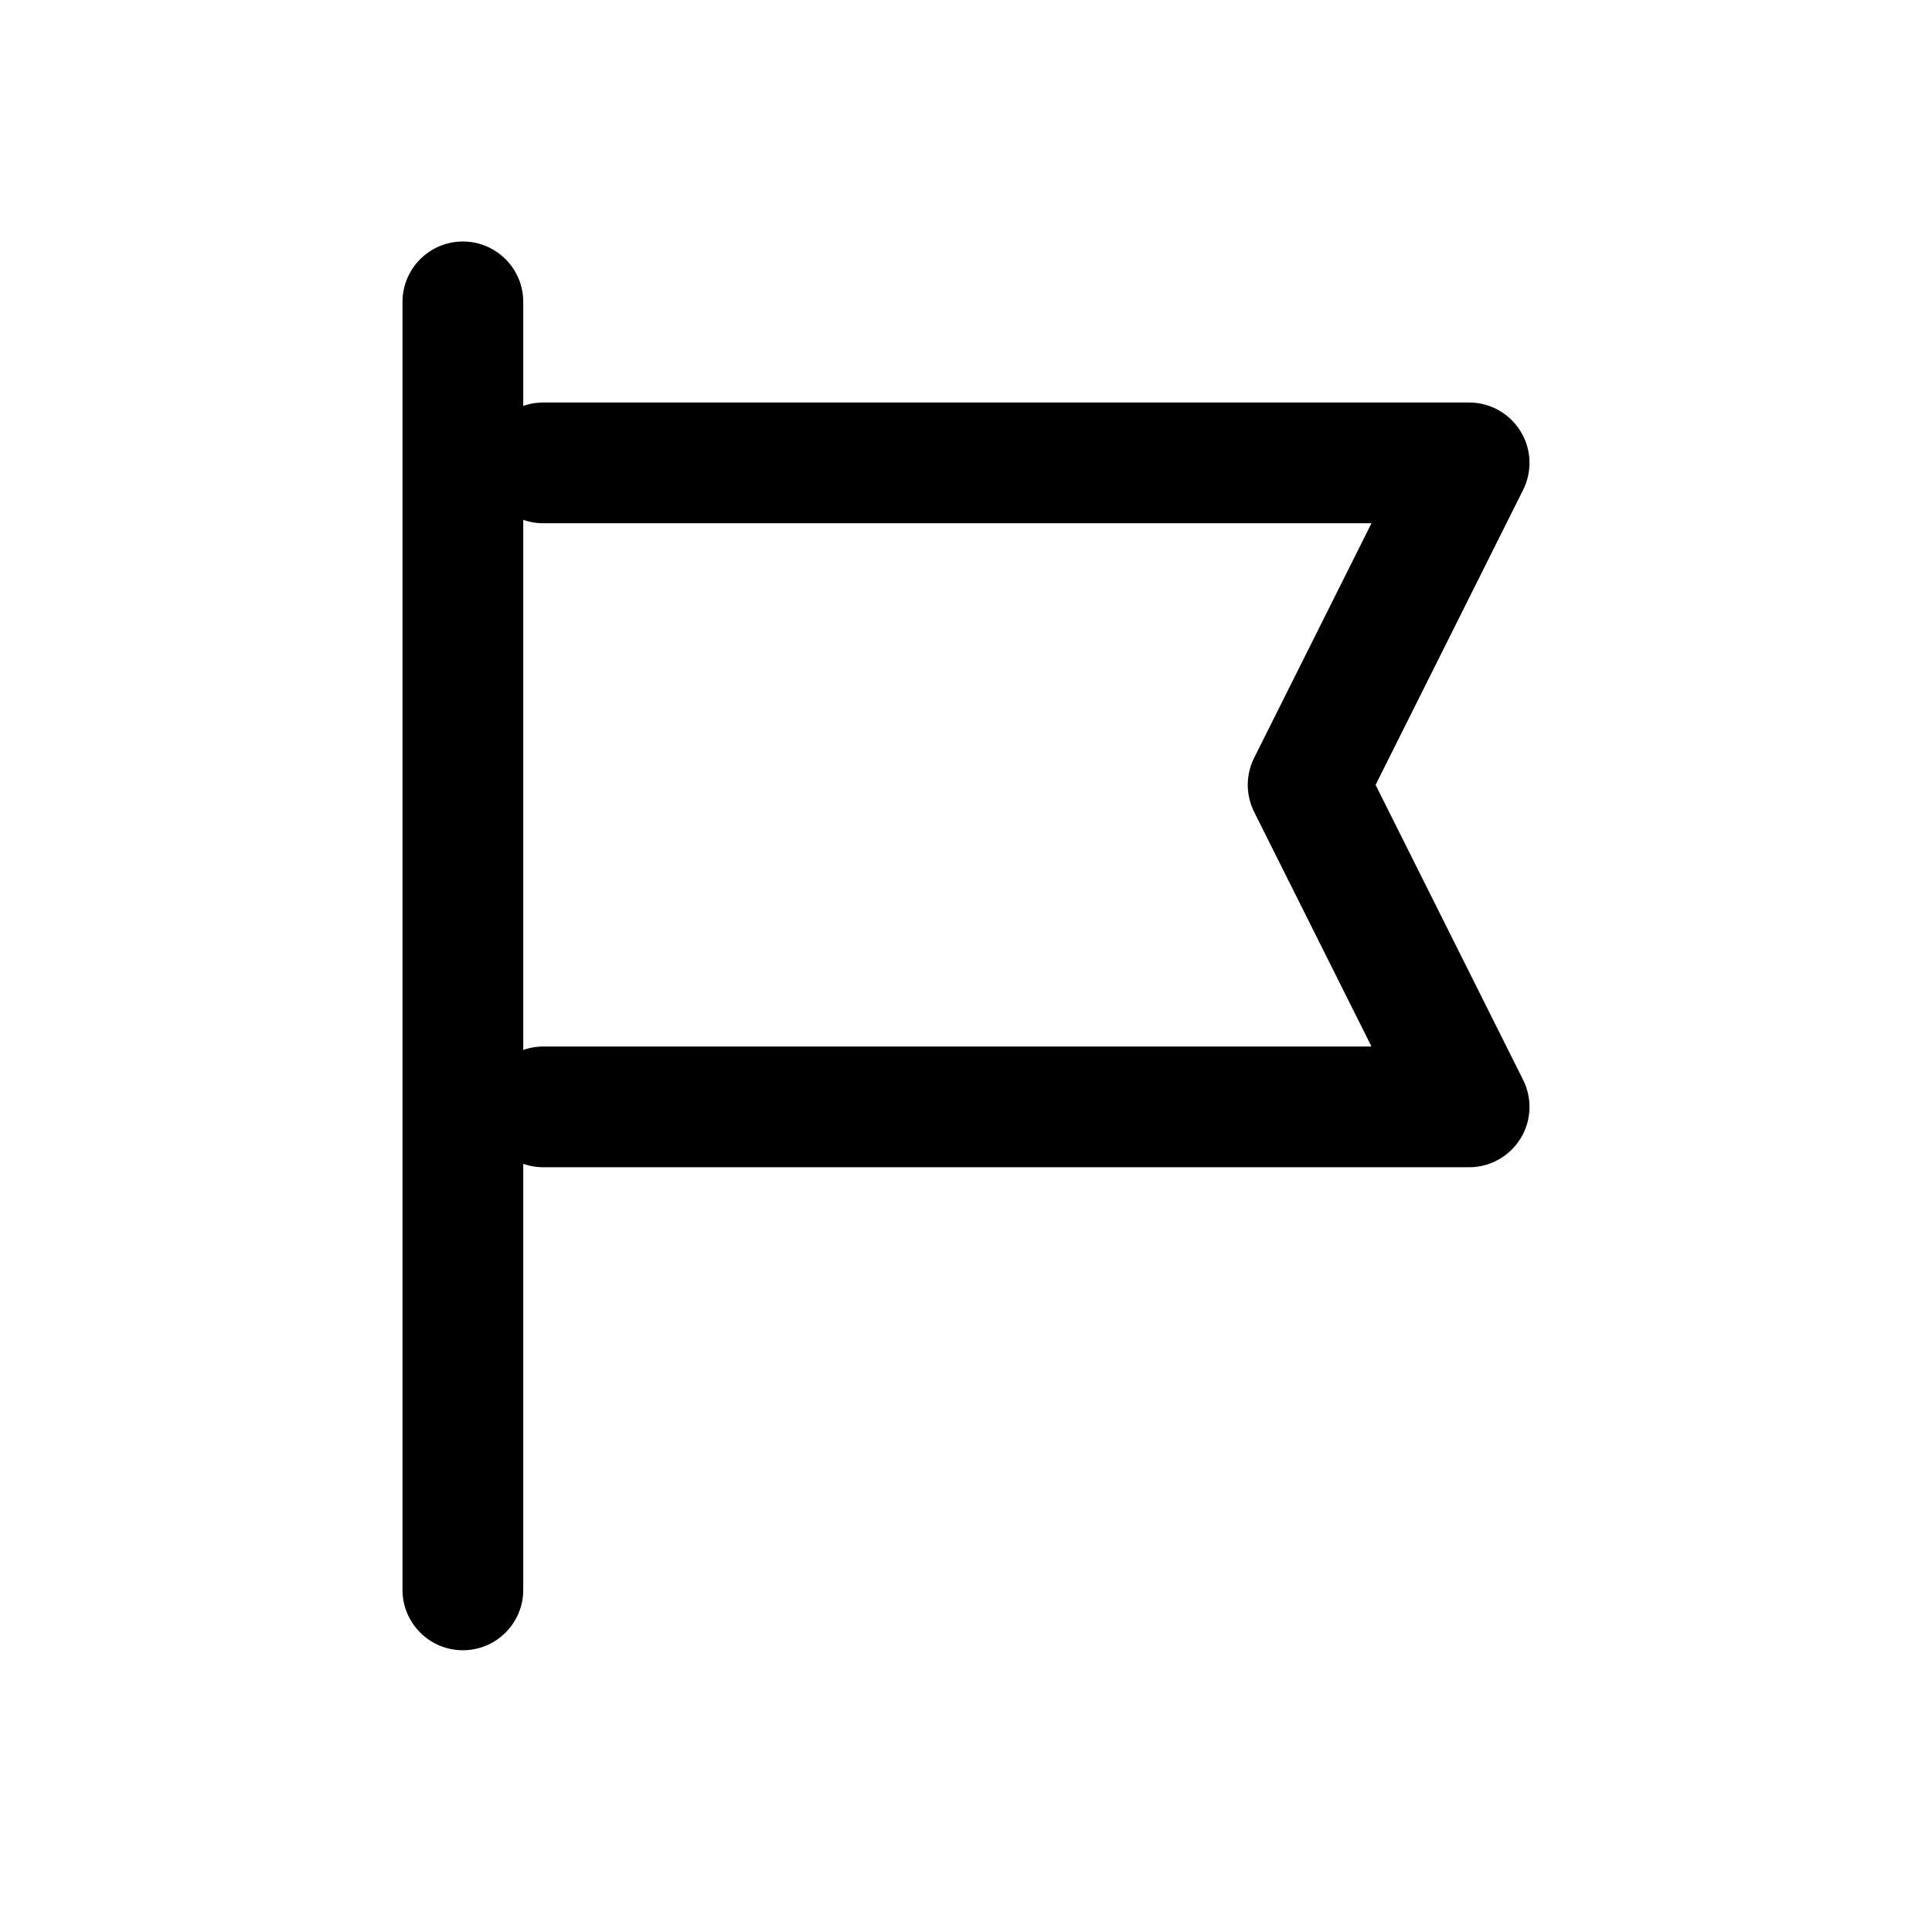
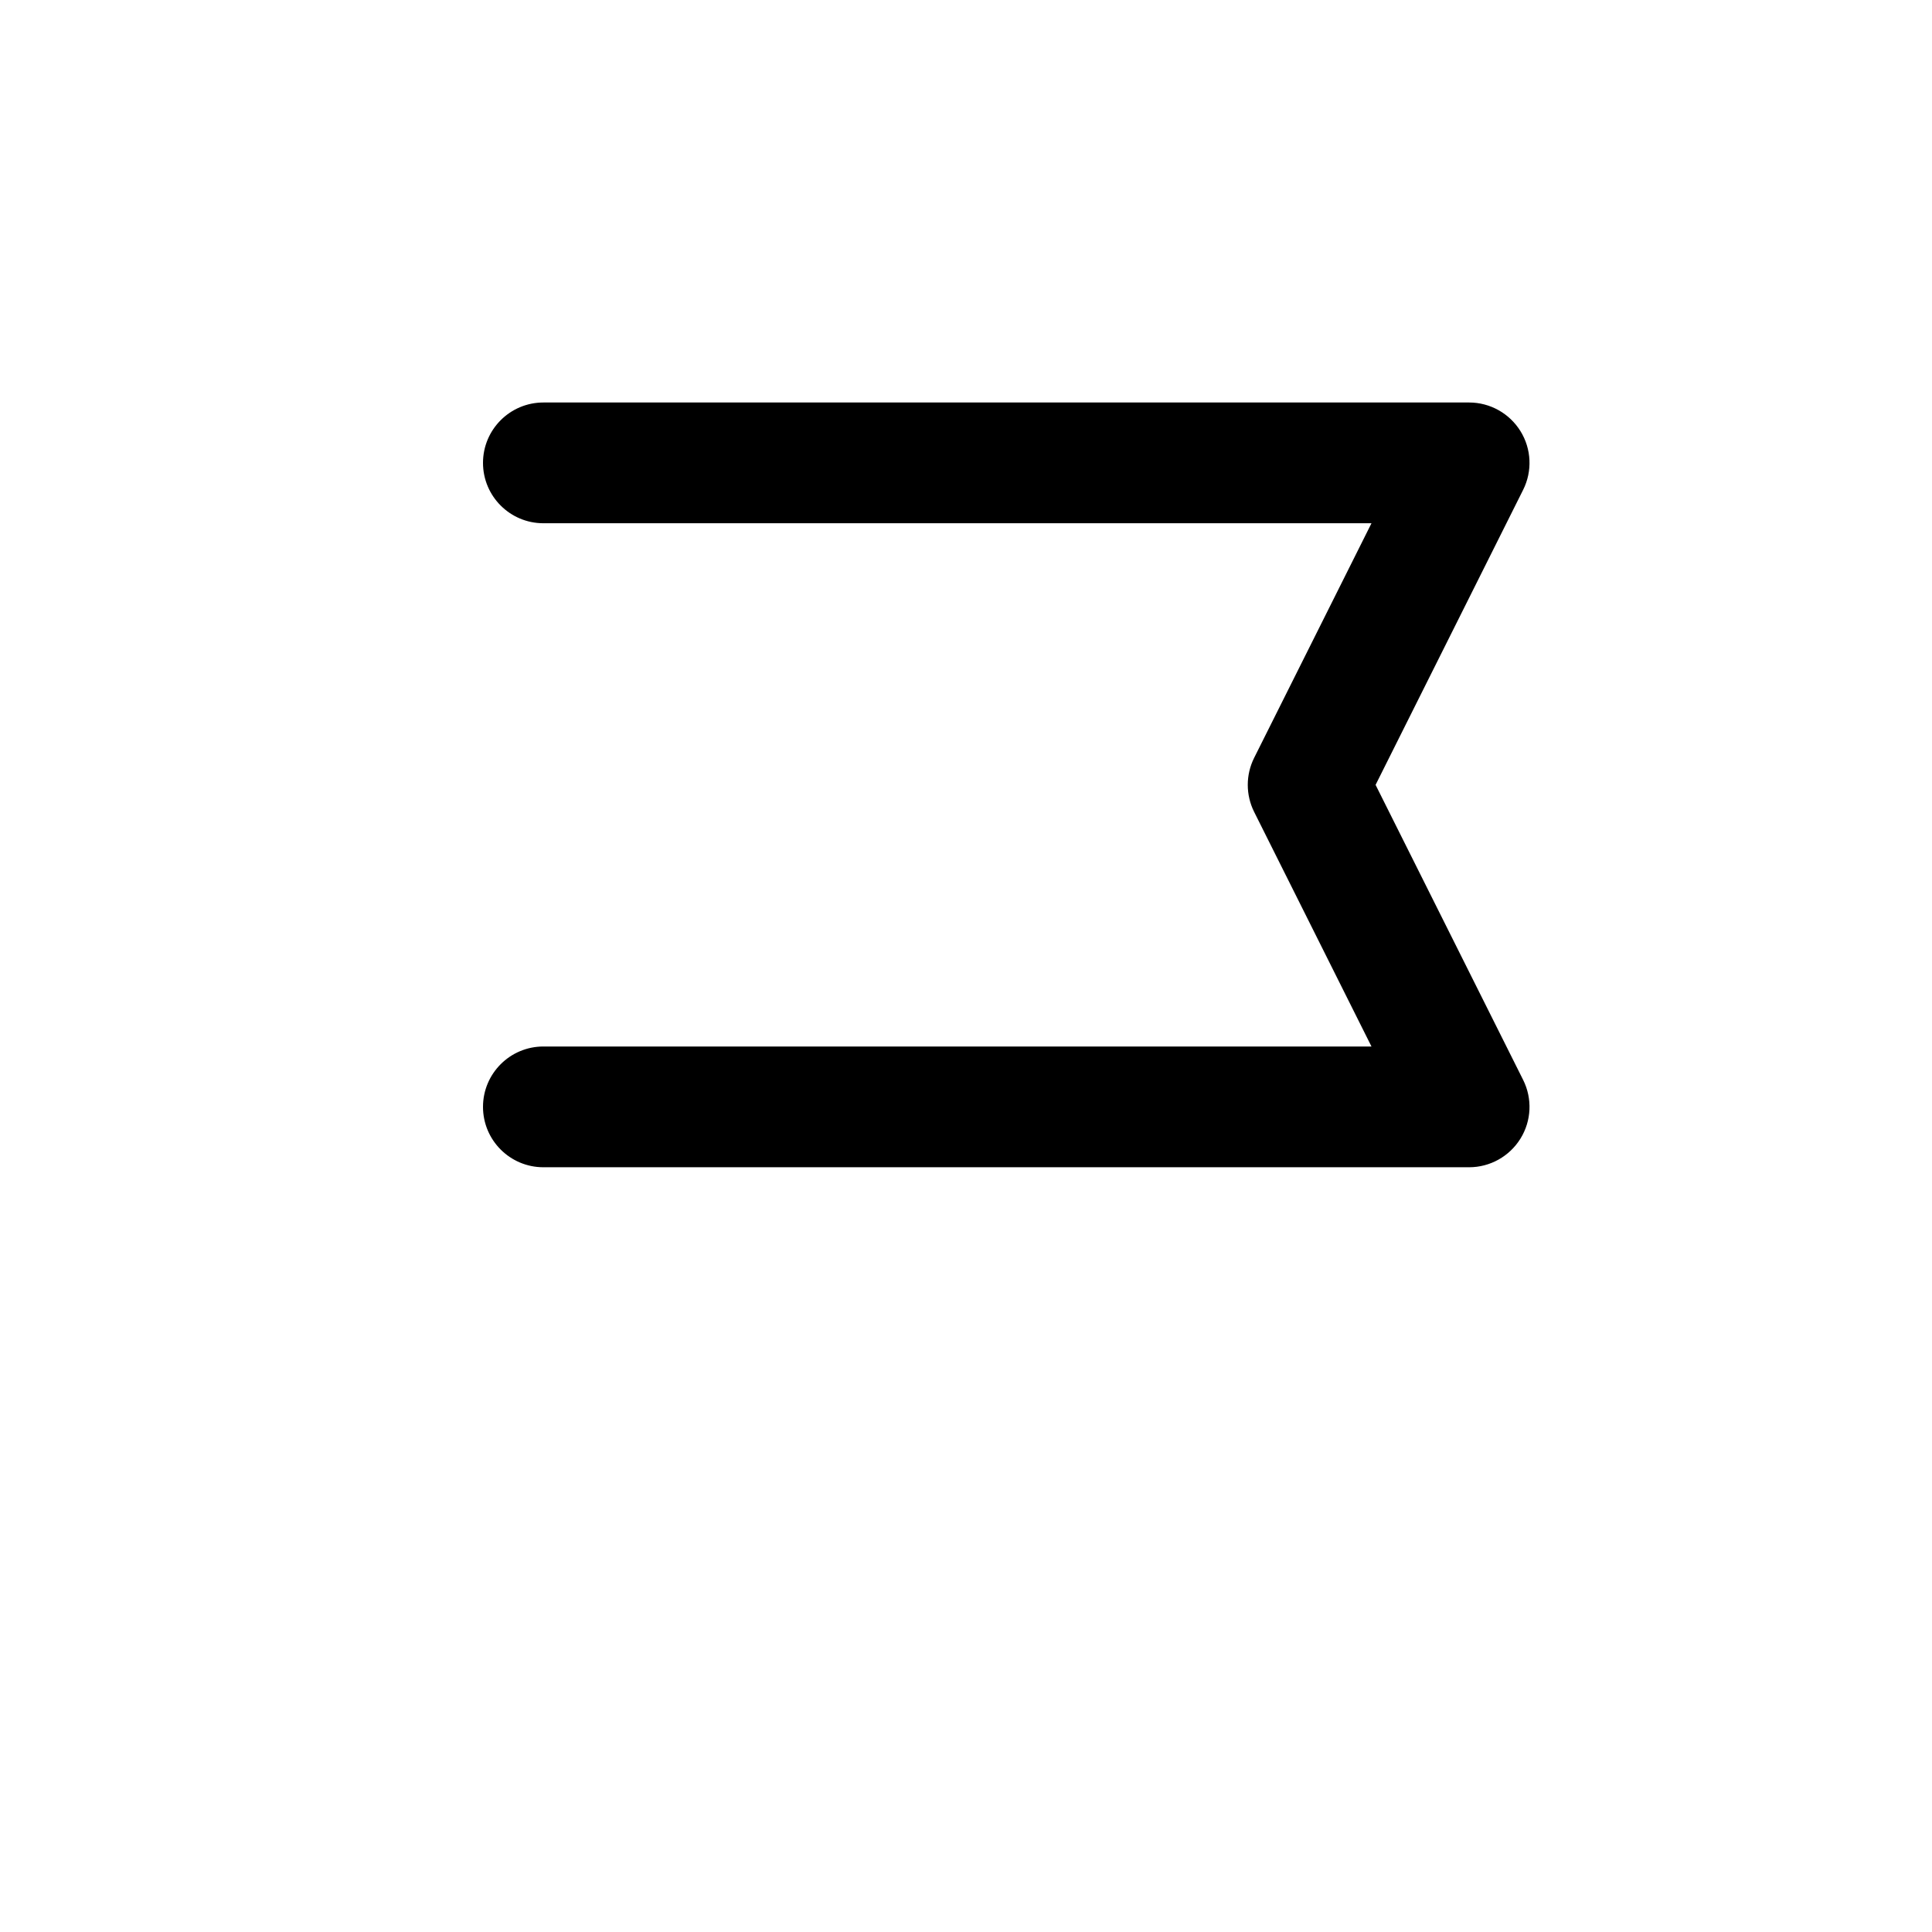
<svg xmlns="http://www.w3.org/2000/svg" width="24" height="24" viewBox="0 0 24 24" fill="none">
-   <path d="M6.5 3.75C6.5 3.336 6.164 3 5.75 3C5.336 3 5 3.336 5 3.75V19.75C5 20.164 5.336 20.5 5.75 20.5C6.164 20.5 6.5 20.164 6.5 19.75L6.5 3.75Z" fill="black" />
  <path fill-rule="evenodd" clip-rule="evenodd" d="M6 5.75C6 5.336 6.336 5 6.75 5H18.25C18.51 5 18.751 5.135 18.888 5.356C19.025 5.577 19.037 5.853 18.921 6.085L17.088 9.75L18.921 13.415C19.037 13.647 19.025 13.923 18.888 14.144C18.751 14.365 18.51 14.5 18.25 14.5H6.75C6.336 14.5 6 14.164 6 13.75C6 13.336 6.336 13 6.75 13H17.037L15.579 10.085C15.474 9.874 15.474 9.626 15.579 9.415L17.037 6.5H6.75C6.336 6.5 6 6.164 6 5.75Z" fill="black" />
</svg>